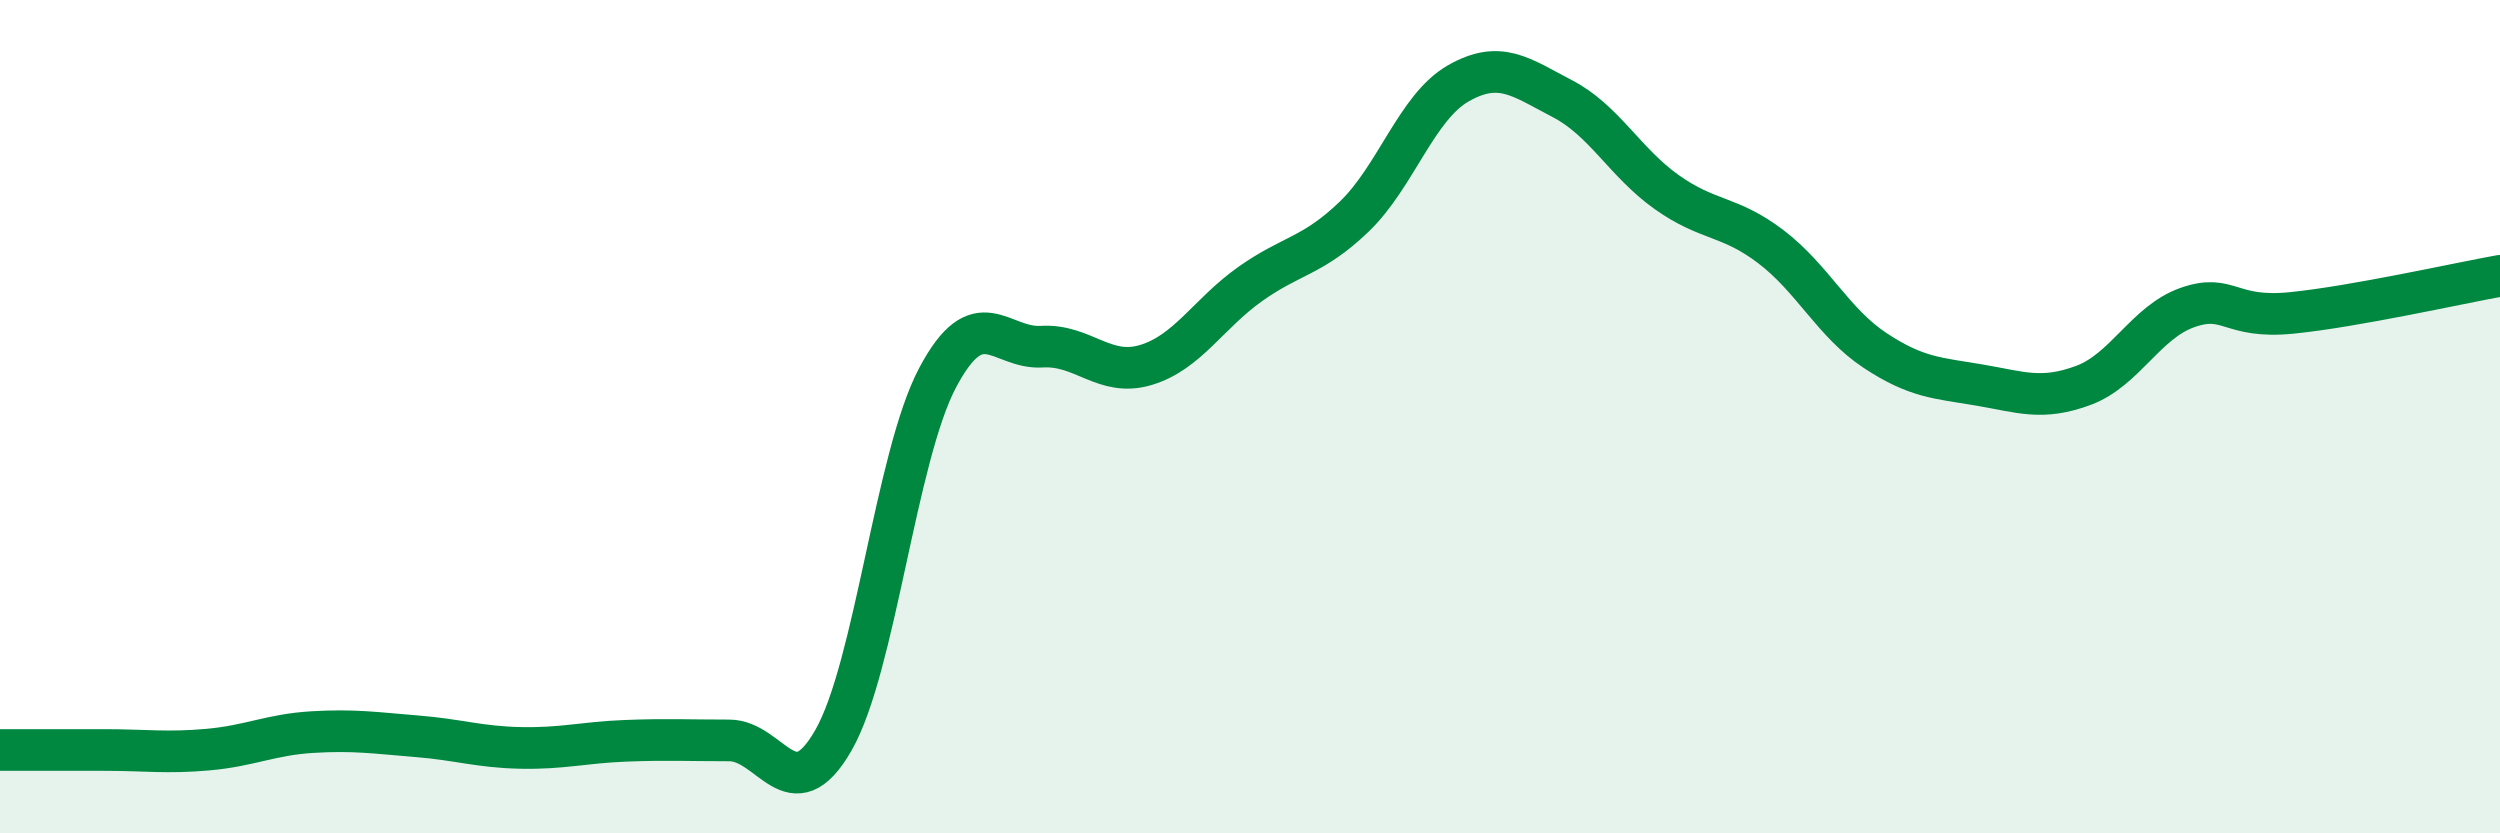
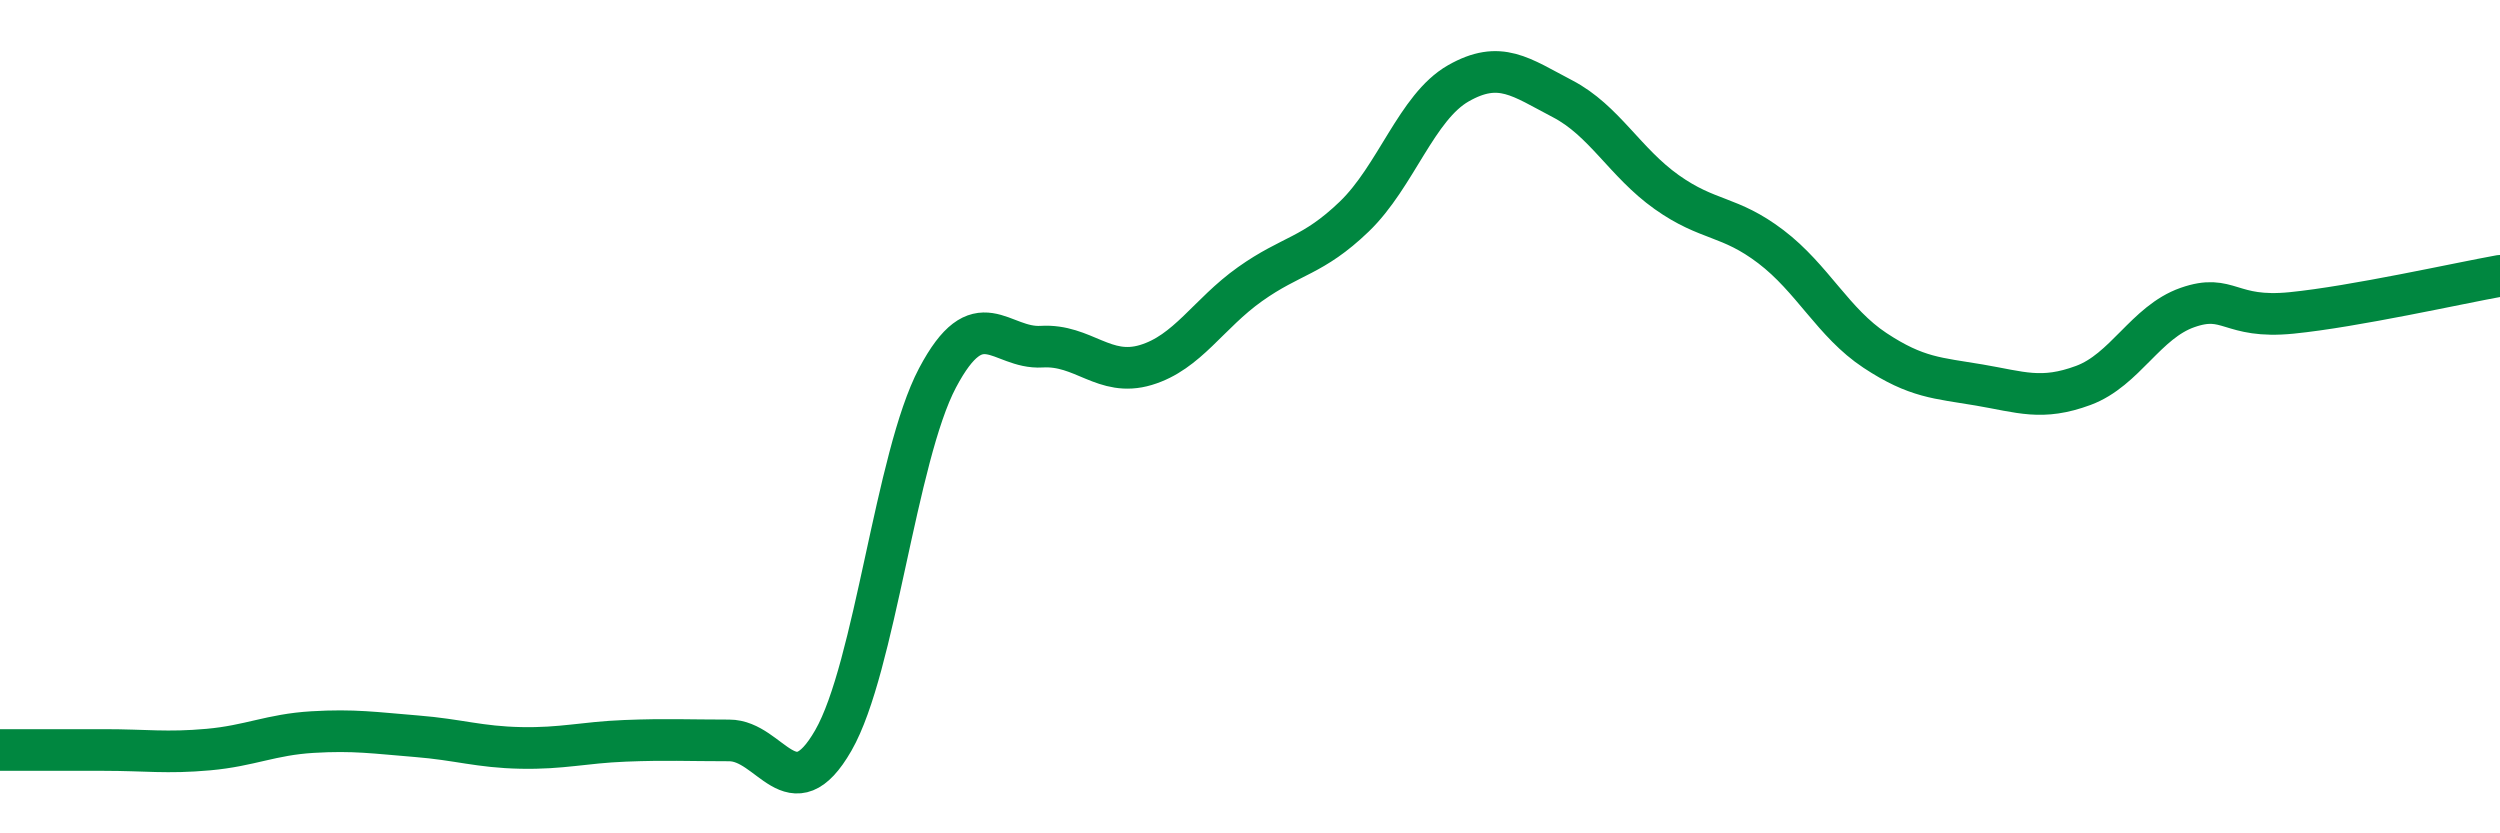
<svg xmlns="http://www.w3.org/2000/svg" width="60" height="20" viewBox="0 0 60 20">
-   <path d="M 0,18 C 0.5,18 1.5,18 2.5,18 C 3.5,18 4,18.08 5,17.99 C 6,17.9 6.5,17.63 7.5,17.57 C 8.5,17.51 9,17.59 10,17.67 C 11,17.75 11.5,17.93 12.5,17.95 C 13.5,17.97 14,17.82 15,17.78 C 16,17.74 16.5,17.77 17.5,17.77 C 18.5,17.77 19,19.51 20,17.77 C 21,16.03 21.5,10.96 22.5,9.07 C 23.5,7.18 24,8.38 25,8.32 C 26,8.26 26.5,9.06 27.5,8.76 C 28.5,8.46 29,7.53 30,6.82 C 31,6.11 31.5,6.16 32.5,5.2 C 33.5,4.24 34,2.57 35,2 C 36,1.43 36.5,1.85 37.5,2.37 C 38.5,2.89 39,3.9 40,4.61 C 41,5.32 41.5,5.16 42.5,5.92 C 43.5,6.68 44,7.75 45,8.41 C 46,9.07 46.5,9.07 47.5,9.24 C 48.5,9.41 49,9.62 50,9.25 C 51,8.88 51.5,7.73 52.5,7.38 C 53.5,7.03 53.5,7.66 55,7.51 C 56.5,7.36 59,6.8 60,6.62L60 20L0 20Z" fill="#008740" opacity="0.1" stroke-linecap="round" stroke-linejoin="round" />
  <path d="M 0,18 C 0.5,18 1.5,18 2.5,18 C 3.5,18 4,18.08 5,17.99 C 6,17.9 6.5,17.63 7.5,17.57 C 8.5,17.51 9,17.59 10,17.67 C 11,17.75 11.5,17.93 12.5,17.95 C 13.5,17.97 14,17.82 15,17.78 C 16,17.74 16.5,17.77 17.5,17.77 C 18.5,17.77 19,19.51 20,17.77 C 21,16.03 21.5,10.96 22.5,9.07 C 23.5,7.18 24,8.38 25,8.32 C 26,8.26 26.5,9.06 27.5,8.76 C 28.5,8.46 29,7.53 30,6.82 C 31,6.11 31.5,6.16 32.5,5.2 C 33.5,4.24 34,2.57 35,2 C 36,1.43 36.5,1.85 37.5,2.37 C 38.5,2.89 39,3.9 40,4.61 C 41,5.32 41.5,5.16 42.5,5.92 C 43.5,6.68 44,7.75 45,8.41 C 46,9.07 46.5,9.07 47.5,9.24 C 48.5,9.41 49,9.62 50,9.25 C 51,8.88 51.5,7.73 52.5,7.38 C 53.5,7.03 53.5,7.66 55,7.51 C 56.5,7.36 59,6.8 60,6.62" stroke="#008740" stroke-width="1" fill="none" stroke-linecap="round" stroke-linejoin="round" />
</svg>